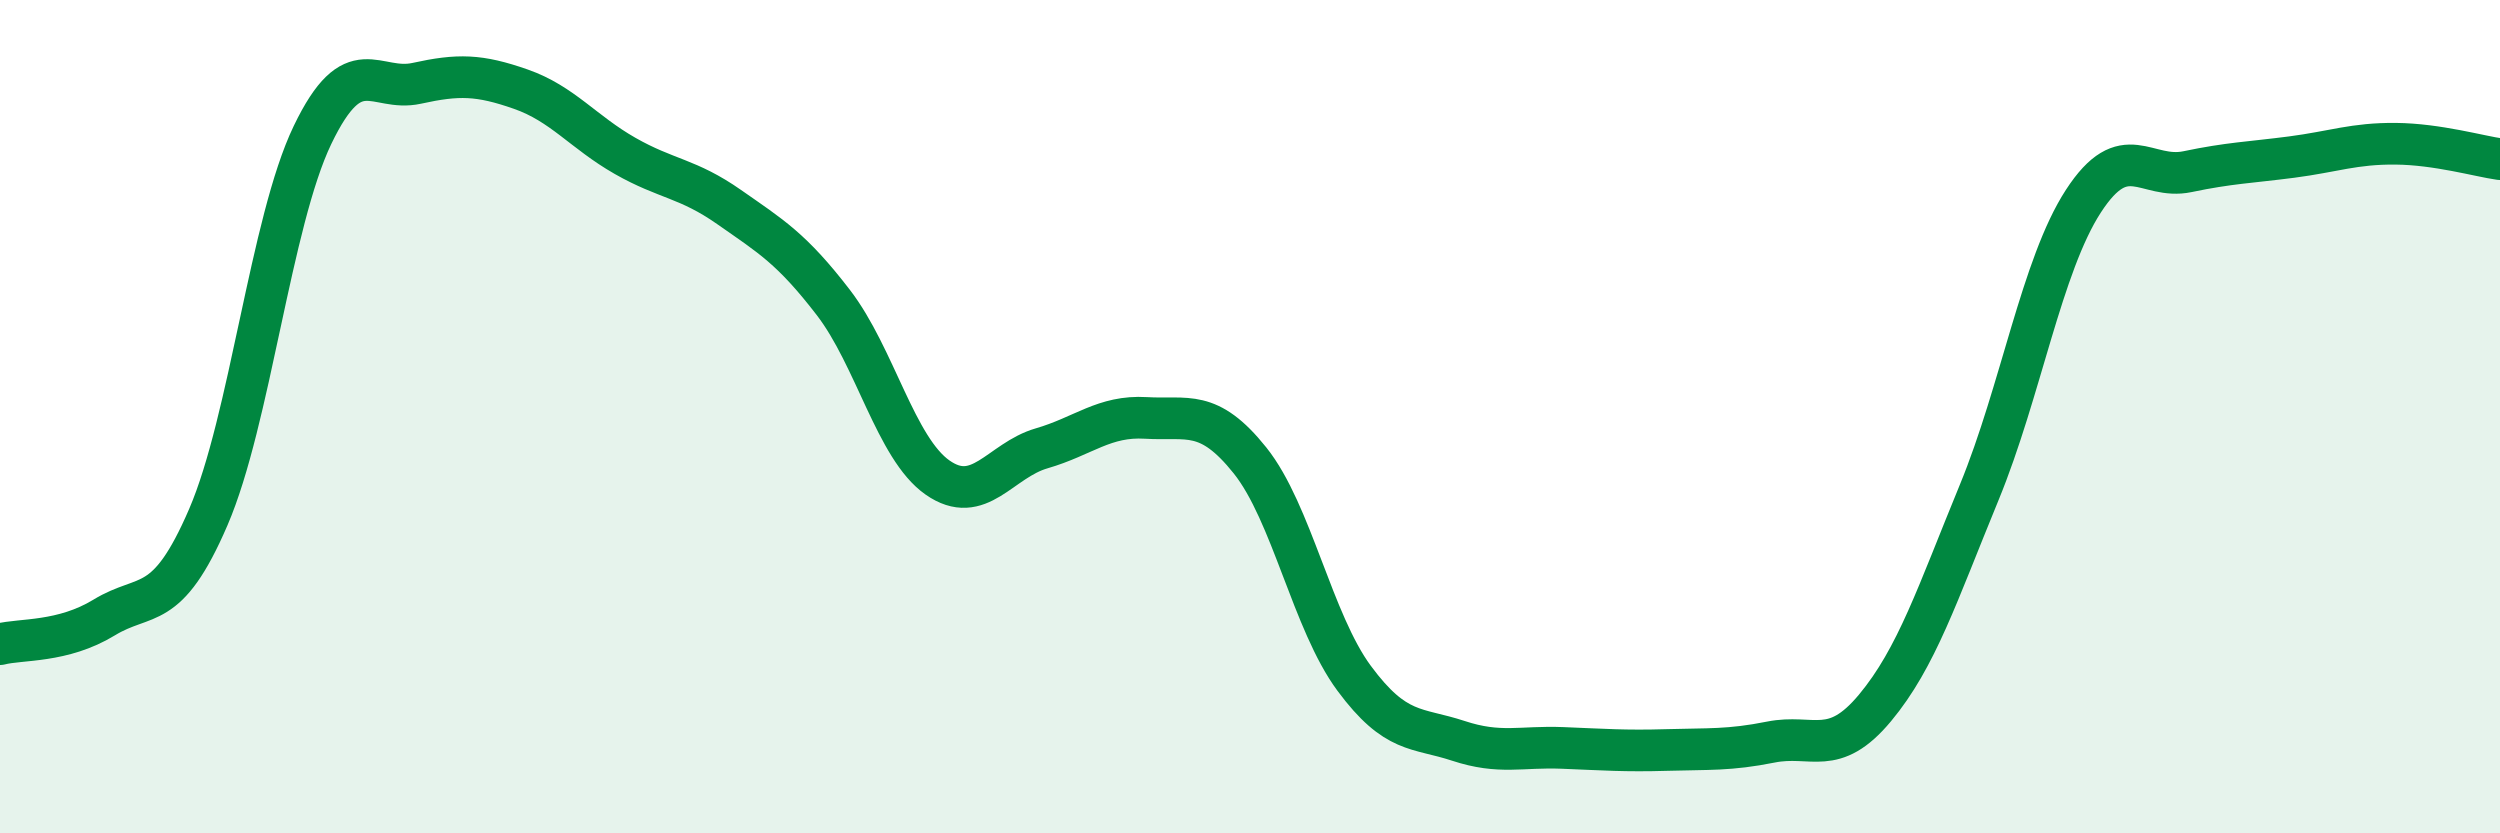
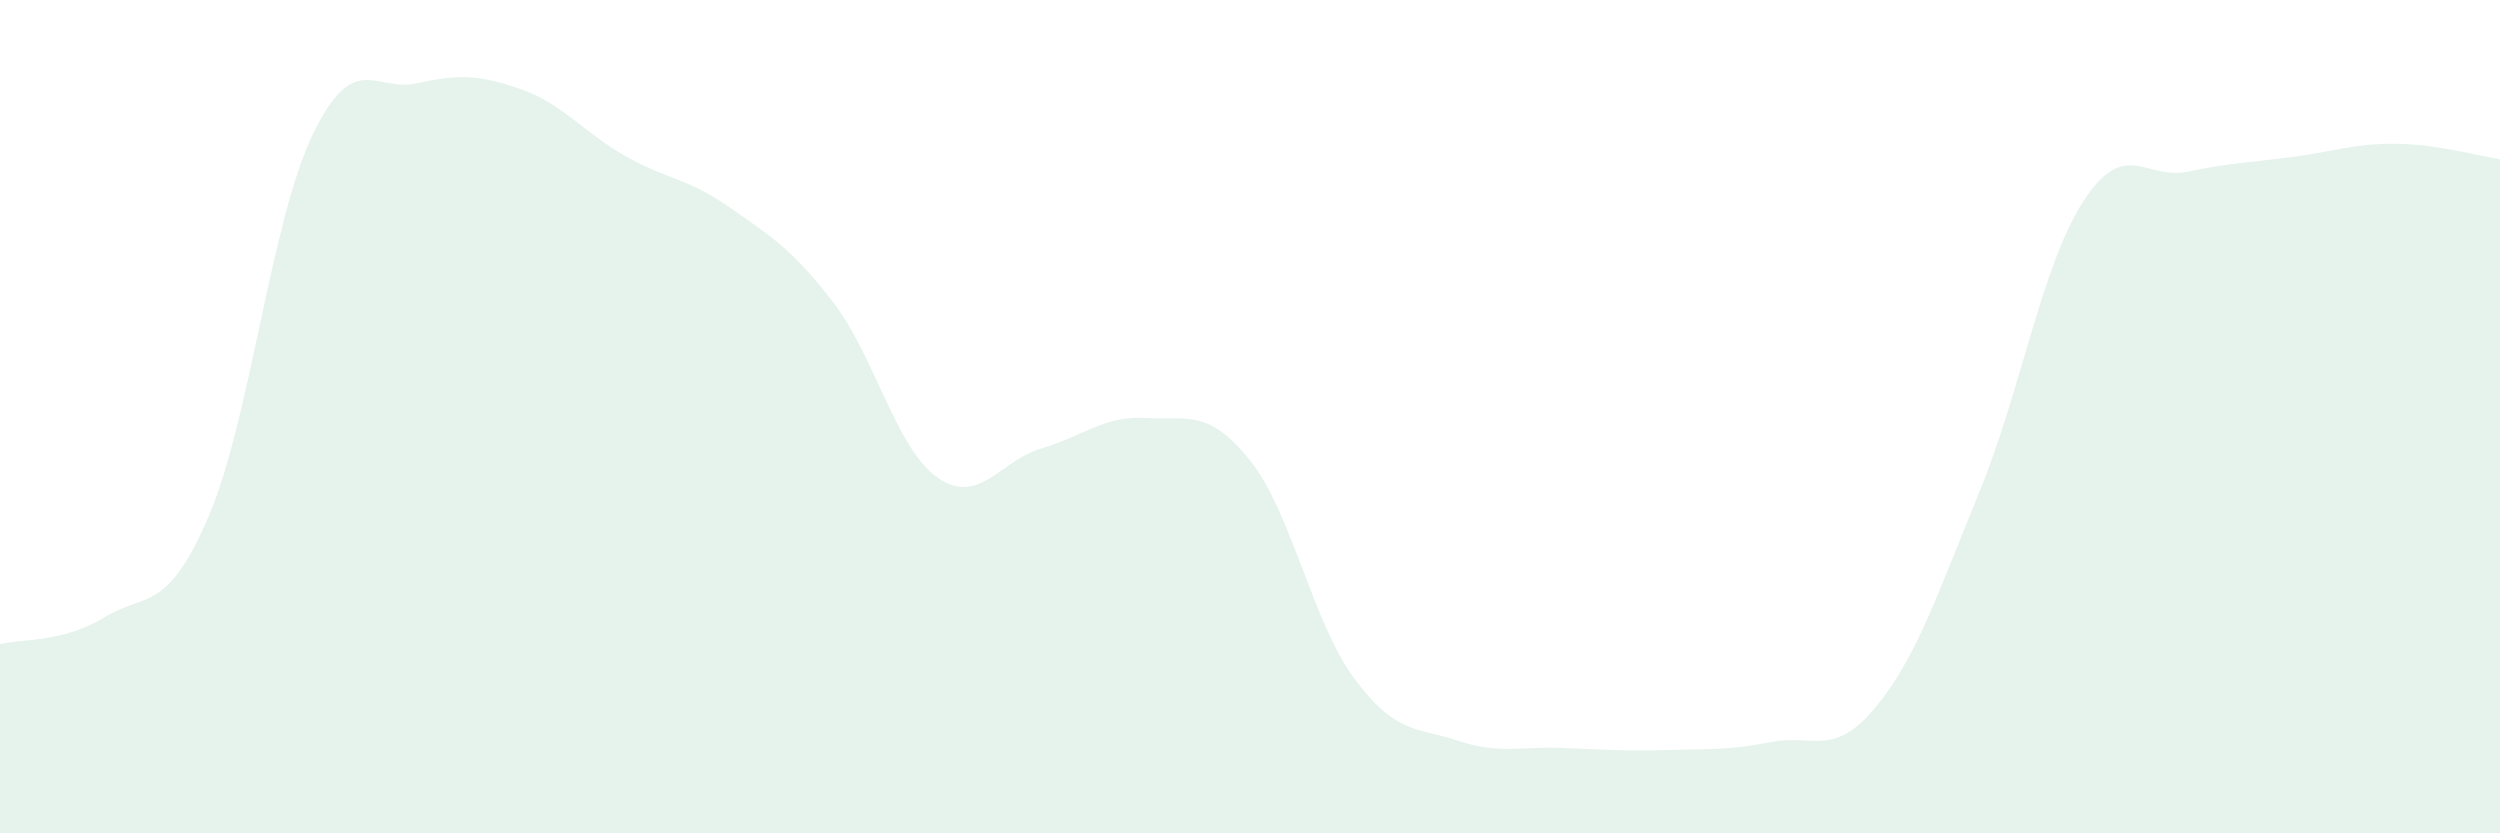
<svg xmlns="http://www.w3.org/2000/svg" width="60" height="20" viewBox="0 0 60 20">
  <path d="M 0,15.46 C 0.5,15.33 1.5,15.43 2.5,14.82 C 3.5,14.21 4,14.73 5,12.41 C 6,10.09 6.5,5.32 7.5,3.24 C 8.5,1.16 9,2.22 10,2 C 11,1.78 11.5,1.79 12.5,2.14 C 13.5,2.49 14,3.17 15,3.74 C 16,4.31 16.5,4.27 17.5,4.97 C 18.5,5.67 19,5.96 20,7.26 C 21,8.56 21.5,10.76 22.5,11.46 C 23.5,12.16 24,11.05 25,10.76 C 26,10.47 26.5,9.97 27.5,10.03 C 28.5,10.09 29,9.8 30,11.05 C 31,12.3 31.5,14.93 32.5,16.28 C 33.5,17.63 34,17.45 35,17.78 C 36,18.11 36.5,17.91 37.5,17.95 C 38.5,17.99 39,18.03 40,18 C 41,17.97 41.5,18.01 42.5,17.81 C 43.5,17.61 44,18.19 45,16.99 C 46,15.79 46.5,14.25 47.5,11.82 C 48.5,9.39 49,6.37 50,4.83 C 51,3.29 51.5,4.33 52.5,4.12 C 53.5,3.91 54,3.9 55,3.77 C 56,3.64 56.5,3.44 57.5,3.45 C 58.5,3.46 59.5,3.75 60,3.82L60 20L0 20Z" fill="#008740" opacity="0.1" stroke-linecap="round" stroke-linejoin="round" />
-   <path d="M 0,15.46 C 0.5,15.33 1.5,15.43 2.5,14.82 C 3.5,14.21 4,14.73 5,12.41 C 6,10.09 6.5,5.32 7.5,3.24 C 8.5,1.16 9,2.22 10,2 C 11,1.78 11.5,1.79 12.5,2.14 C 13.5,2.49 14,3.17 15,3.74 C 16,4.31 16.5,4.27 17.5,4.97 C 18.5,5.67 19,5.96 20,7.26 C 21,8.56 21.5,10.76 22.5,11.46 C 23.5,12.16 24,11.05 25,10.76 C 26,10.47 26.5,9.97 27.5,10.03 C 28.5,10.09 29,9.8 30,11.05 C 31,12.3 31.5,14.93 32.5,16.28 C 33.5,17.63 34,17.45 35,17.78 C 36,18.11 36.5,17.91 37.5,17.95 C 38.5,17.99 39,18.03 40,18 C 41,17.97 41.5,18.01 42.5,17.81 C 43.5,17.61 44,18.19 45,16.99 C 46,15.79 46.5,14.25 47.5,11.82 C 48.5,9.39 49,6.37 50,4.83 C 51,3.29 51.5,4.33 52.5,4.12 C 53.5,3.91 54,3.9 55,3.77 C 56,3.64 56.5,3.44 57.5,3.45 C 58.5,3.46 59.5,3.75 60,3.82" stroke="#008740" stroke-width="1" fill="none" stroke-linecap="round" stroke-linejoin="round" />
</svg>